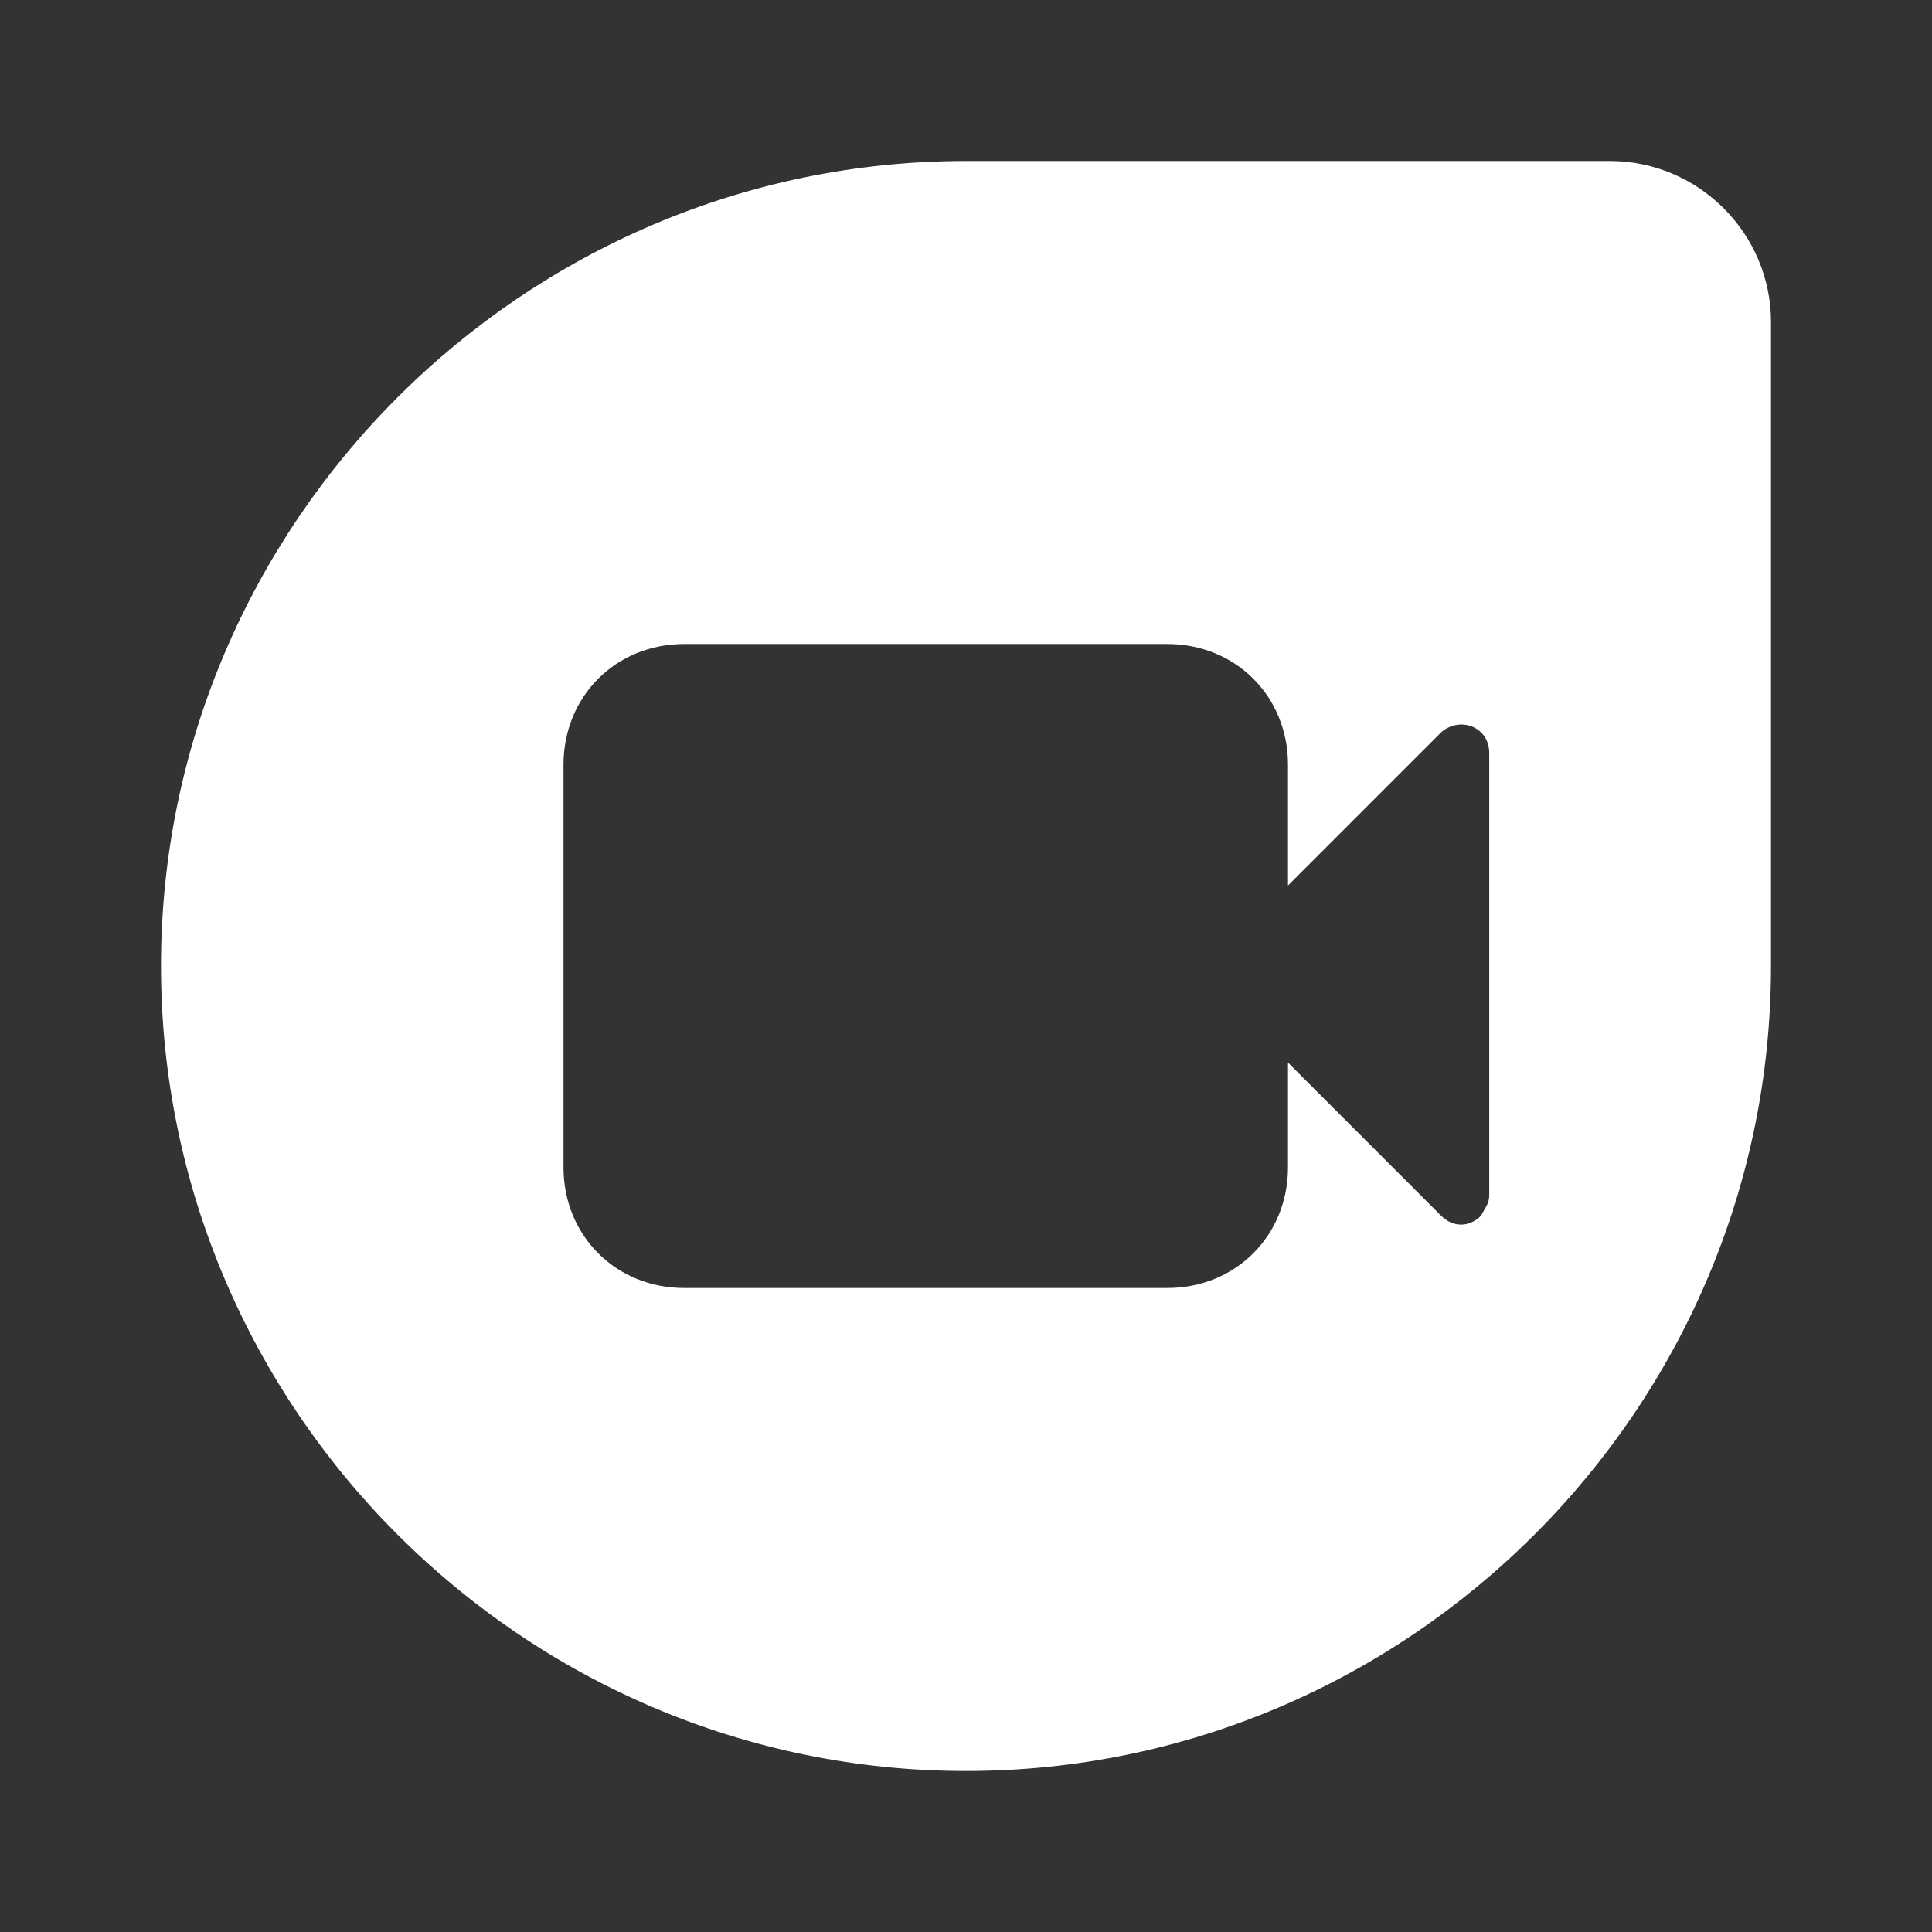
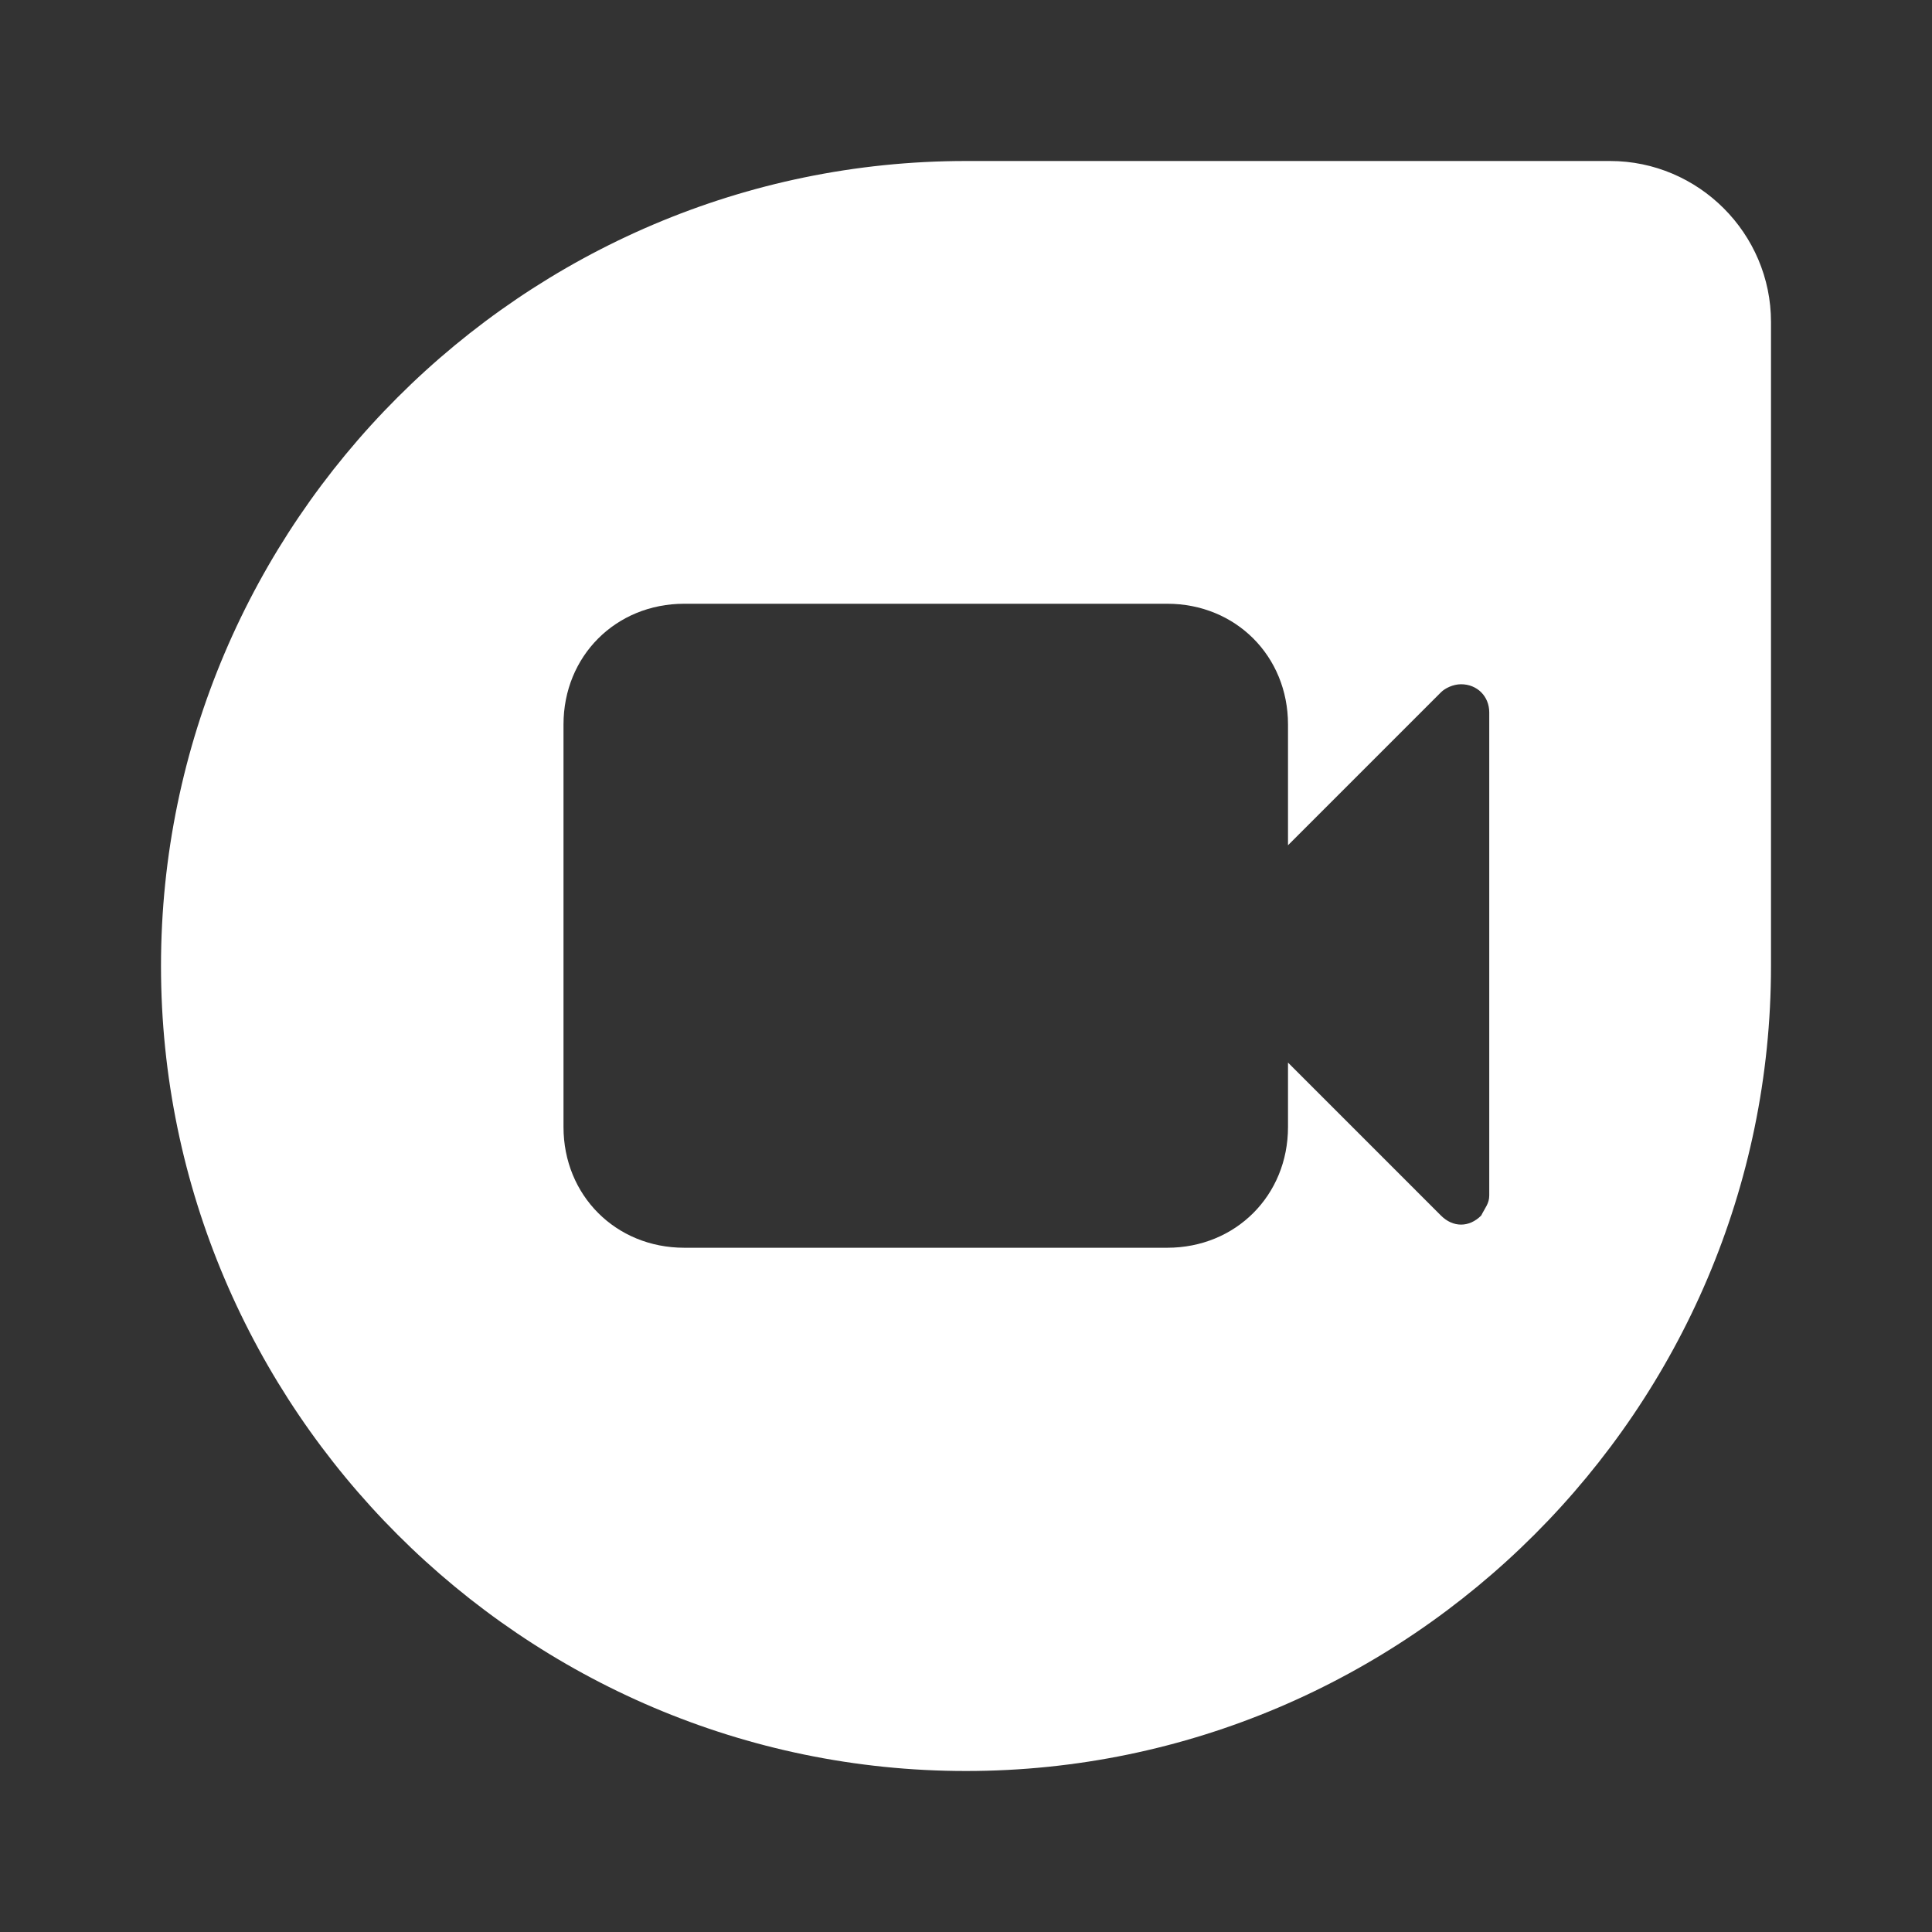
<svg xmlns="http://www.w3.org/2000/svg" version="1.1" id="Layer_1" x="0px" y="0px" viewBox="0 0 48 48" style="enable-background:new 0 0 48 48;" xml:space="preserve">
  <rect x="0" y="0" width="48" height="48" fill="#333333" stroke="none" />
  <style type="text/css">
	.st0{fill:#FFFFFF;}
</style>
-   <path class="st0" d="M40,4H24C13,4,4,13,4,24s9,20,20,20s20-9,20-20V8C44,5.8,42.2,4,40,4z M37,20.1v8.2v1.4c0,0.2-0.1,0.3-0.2,0.5  c-0.3,0.3-0.7,0.3-1,0L32,26.4V28v1c0,1.7-1.3,3-3,3H17c-1.7,0-3-1.3-3-3v-1v-8v-1c0-1.7,1.3-3,3-3h12c1.7,0,3,1.3,3,3v1v2l1-1v0  l2.8-2.8c0.1-0.1,0.3-0.2,0.5-0.2c0.4,0,0.7,0.3,0.7,0.7V20.1z" />
+   <path class="st0" d="M40,4H24C13,4,4,13,4,24s9,20,20,20s20-9,20-20V8C44,5.8,42.2,4,40,4z M37,20.1v8.2v1.4c0,0.2-0.1,0.3-0.2,0.5  c-0.3,0.3-0.7,0.3-1,0L32,26.4V28c0,1.7-1.3,3-3,3H17c-1.7,0-3-1.3-3-3v-1v-8v-1c0-1.7,1.3-3,3-3h12c1.7,0,3,1.3,3,3v1v2l1-1v0  l2.8-2.8c0.1-0.1,0.3-0.2,0.5-0.2c0.4,0,0.7,0.3,0.7,0.7V20.1z" />
</svg>